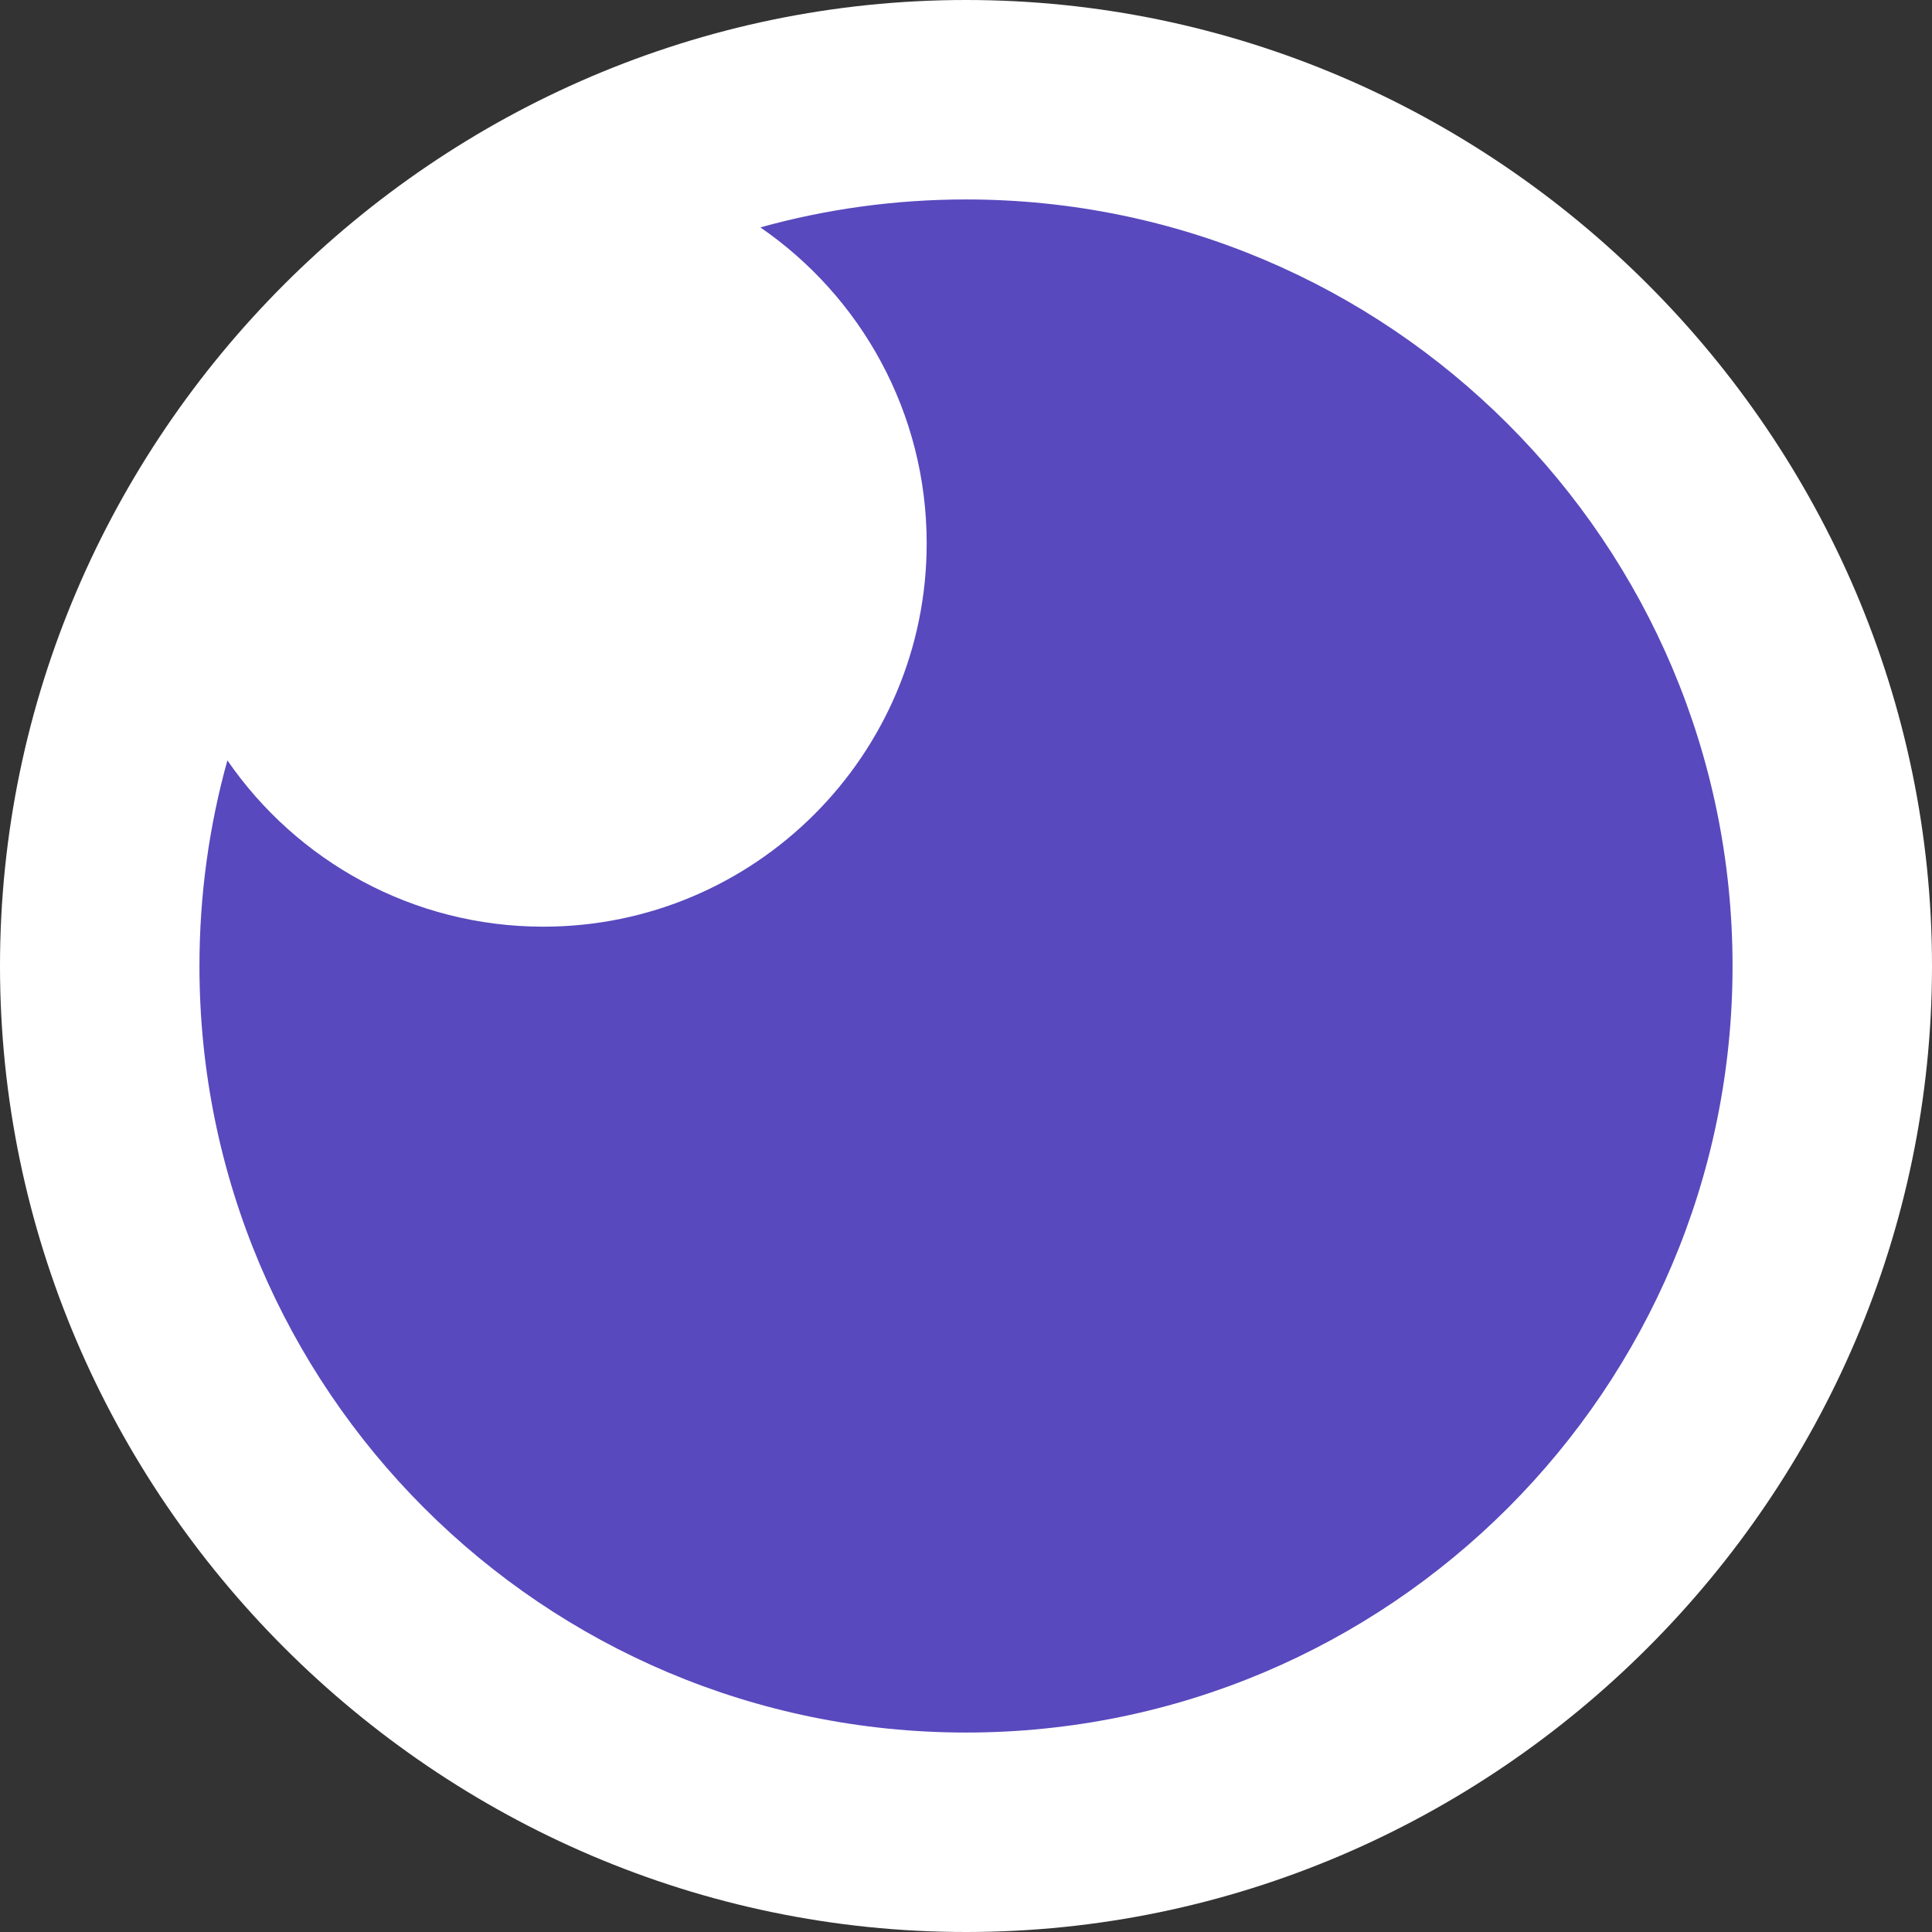
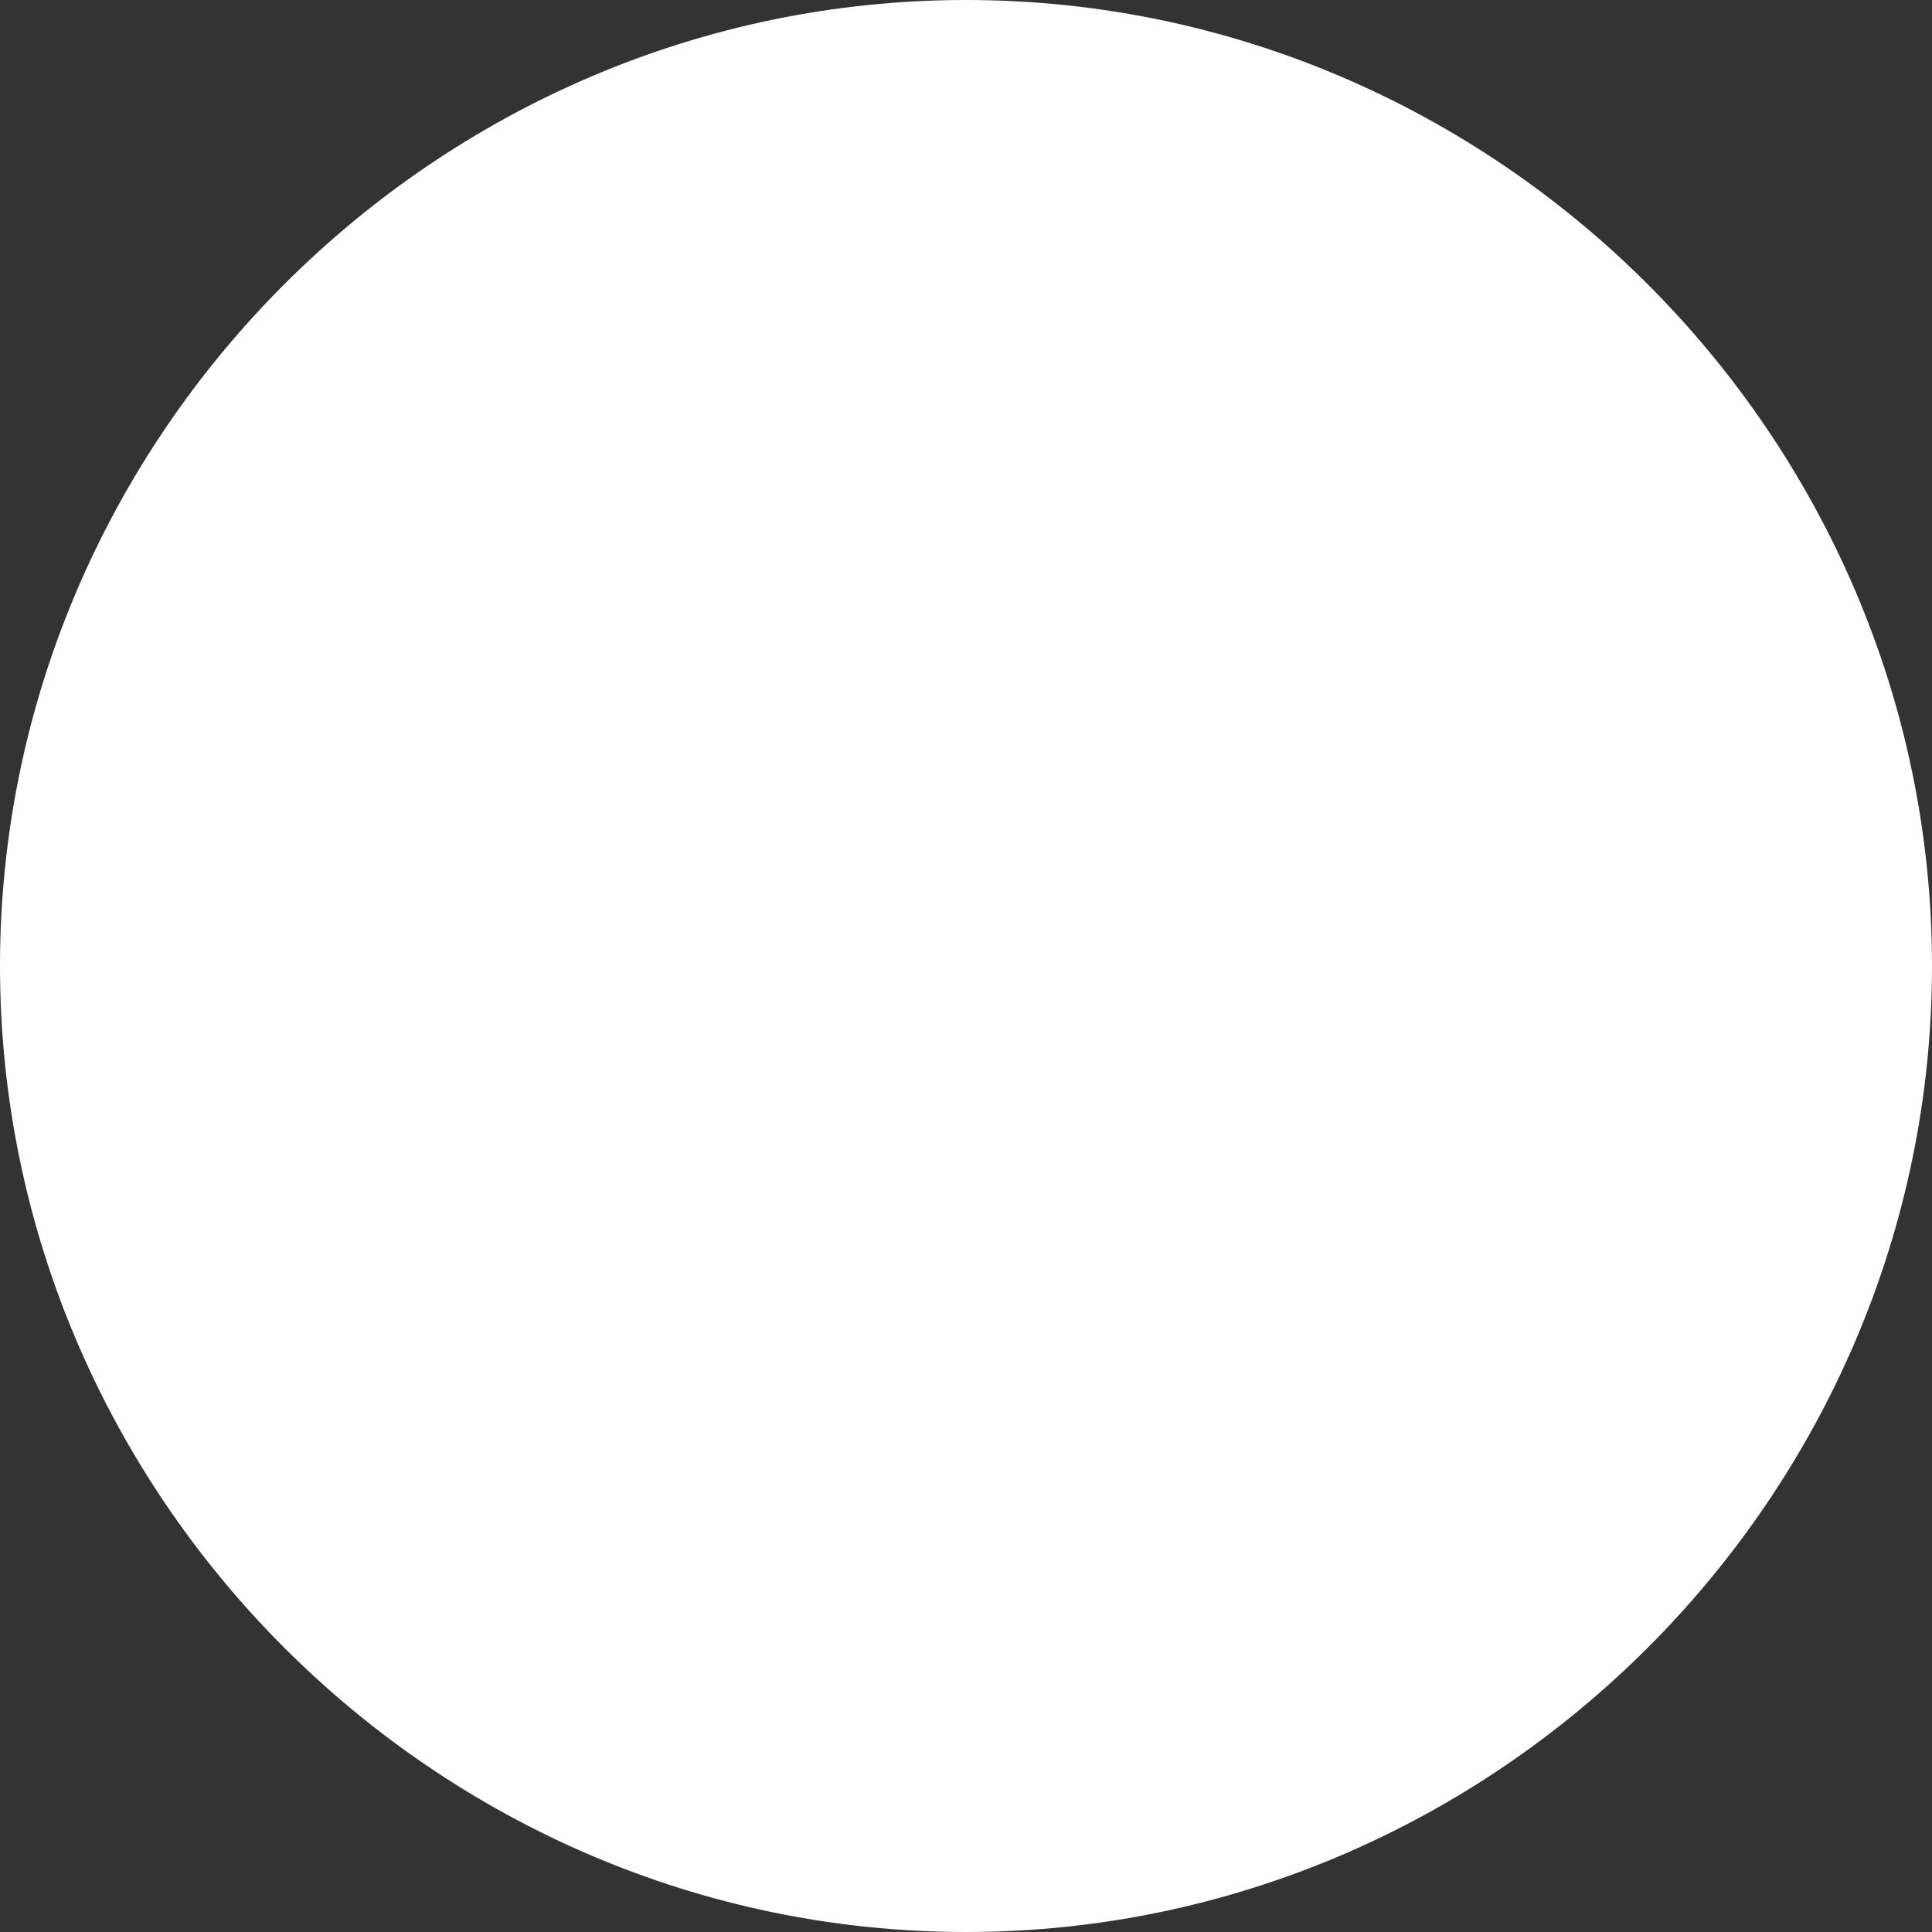
<svg xmlns="http://www.w3.org/2000/svg" xmlns:ns1="http://www.serif.com/" width="100%" height="100%" viewBox="0 0 768 768" version="1.1" xml:space="preserve" style="fill-rule:evenodd;clip-rule:evenodd;stroke-linejoin:round;stroke-miterlimit:1.414;">
  <rect x="0" y="0" width="768" height="768" fill="#333333" stroke="none" />
  <rect id="Logo--New-" ns1:id="Logo (New)" x="0" y="0" width="768" height="768" style="fill:none;" />
  <clipPath id="_clip1">
    <rect x="0" y="0" width="768" height="768" />
  </clipPath>
  <g clip-path="url(#_clip1)">
    <g>
      <path id="White" d="M768,384c0,210.656 -173.344,384 -384,384c0,0 0,0 0,0c-210.656,0 -384,-173.344 -384,-384c0,0 0,0 0,0c0,-210.656 173.344,-384 384,-384c0,0 0,0 0,0c210.656,0 384,173.344 384,384l0,0Z" style="fill:#fff;fill-rule:nonzero;" />
-       <path id="Pupil" d="M302.253,90.394c26.018,-7.239 53.434,-11.109 81.747,-11.109c168.177,0 304.715,136.538 304.715,304.715c0,168.177 -136.538,304.715 -304.715,304.715c-168.177,0 -304.715,-136.538 -304.715,-304.715c0,-28.31 3.869,-55.723 11.107,-81.739c27.488,39.919 73.506,66.109 125.594,66.109c84.102,0 152.383,-68.28 152.383,-152.381c0,-52.089 -26.193,-98.108 -66.116,-125.595Z" style="fill:#5849be;" />
    </g>
  </g>
</svg>